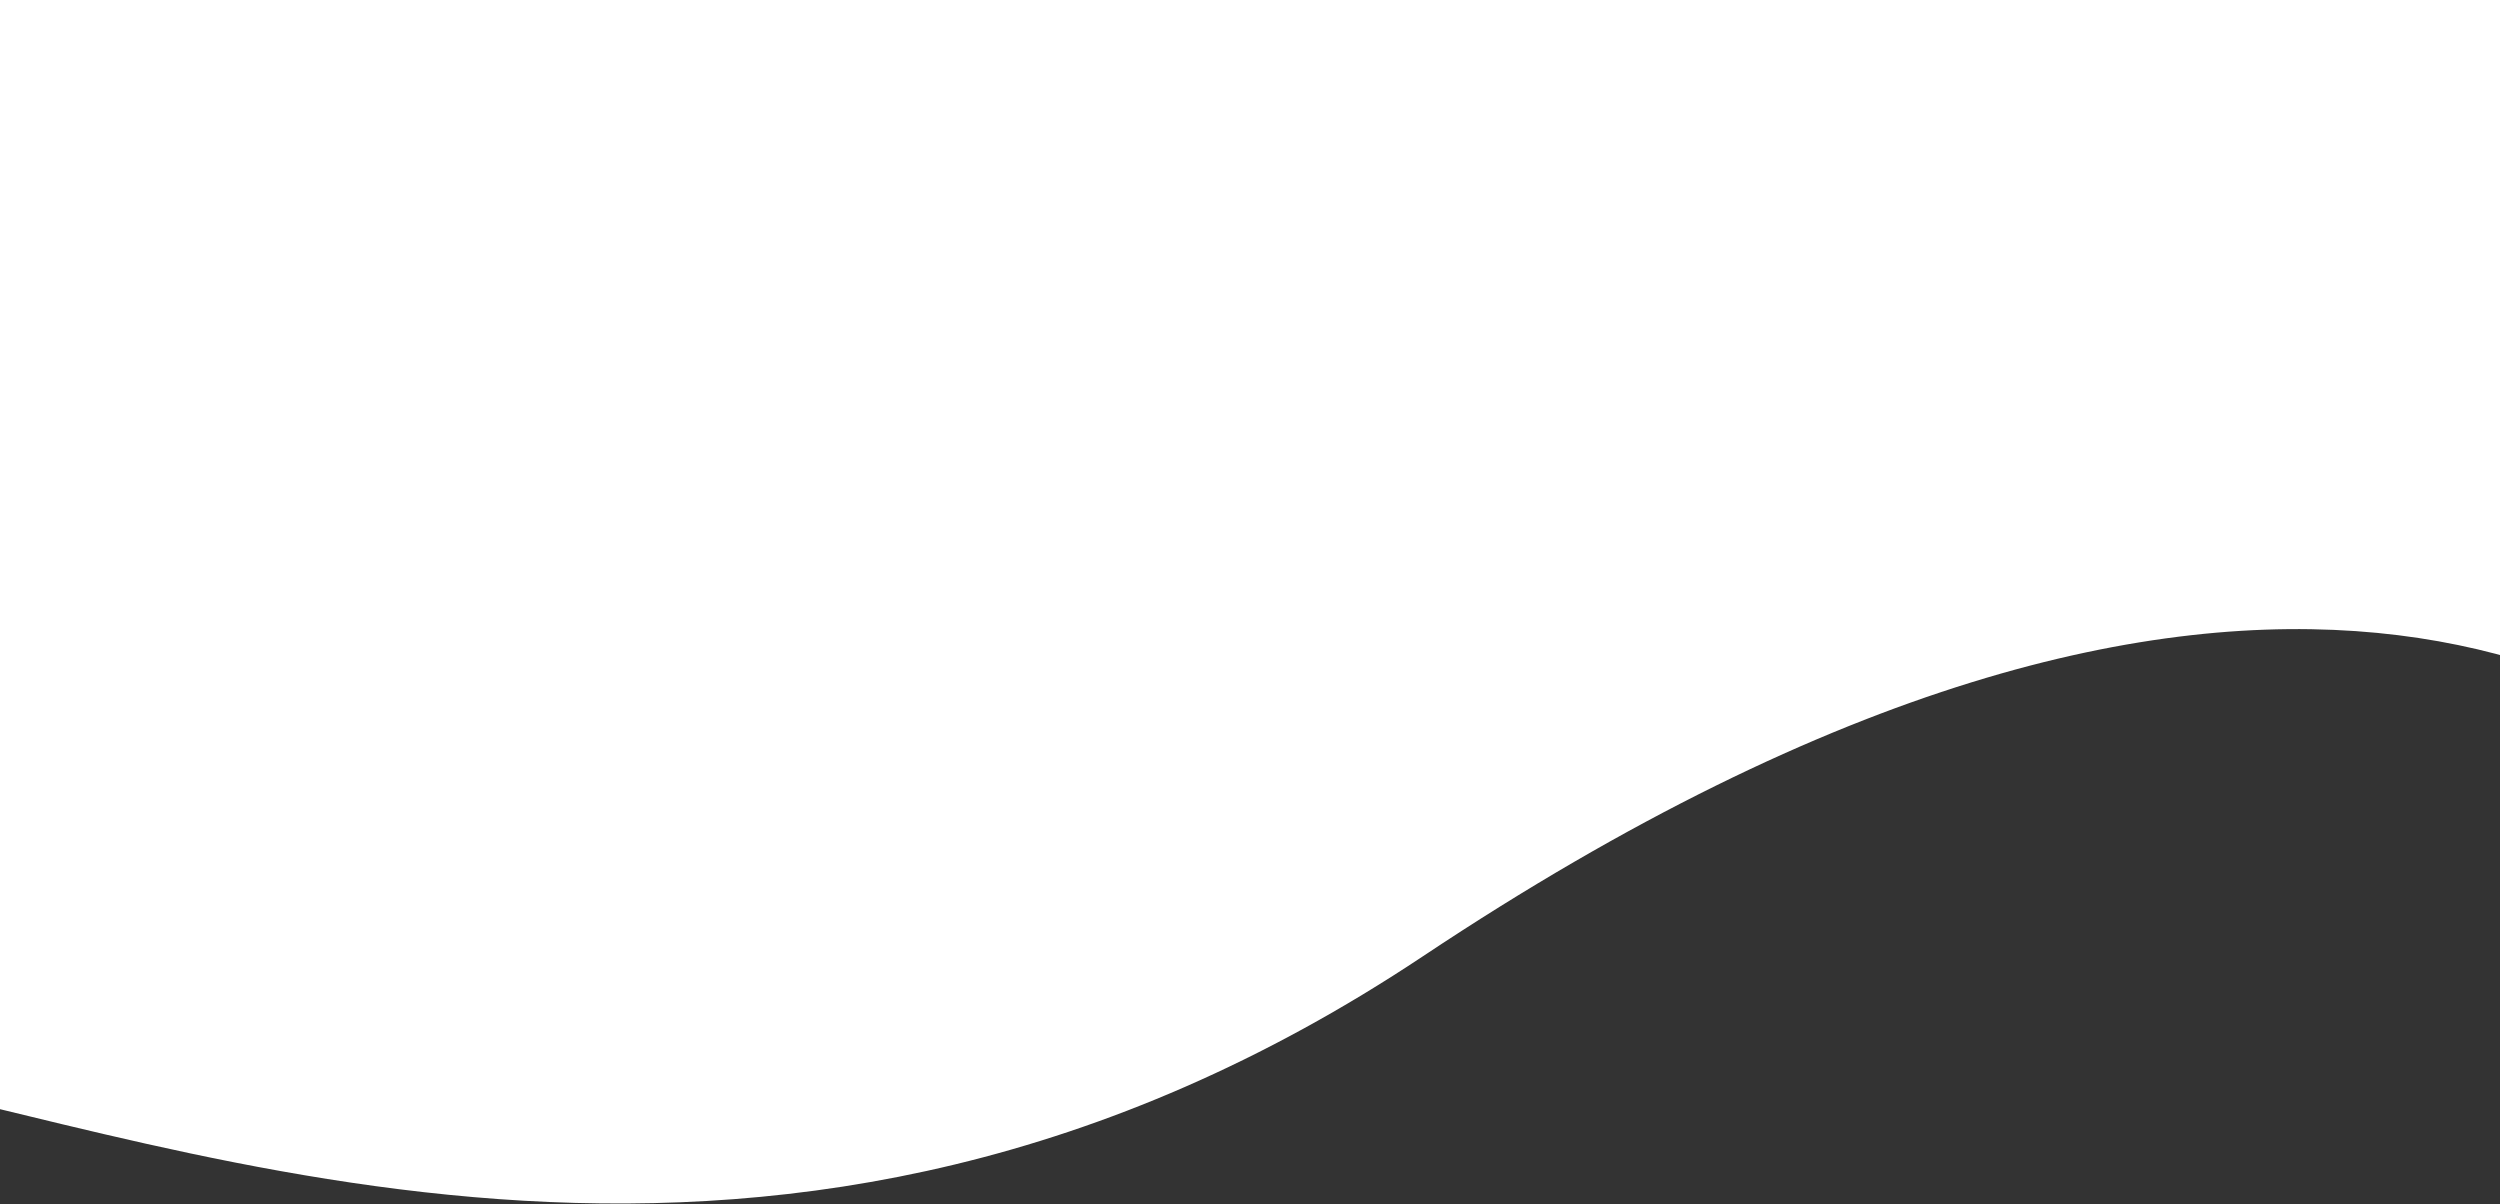
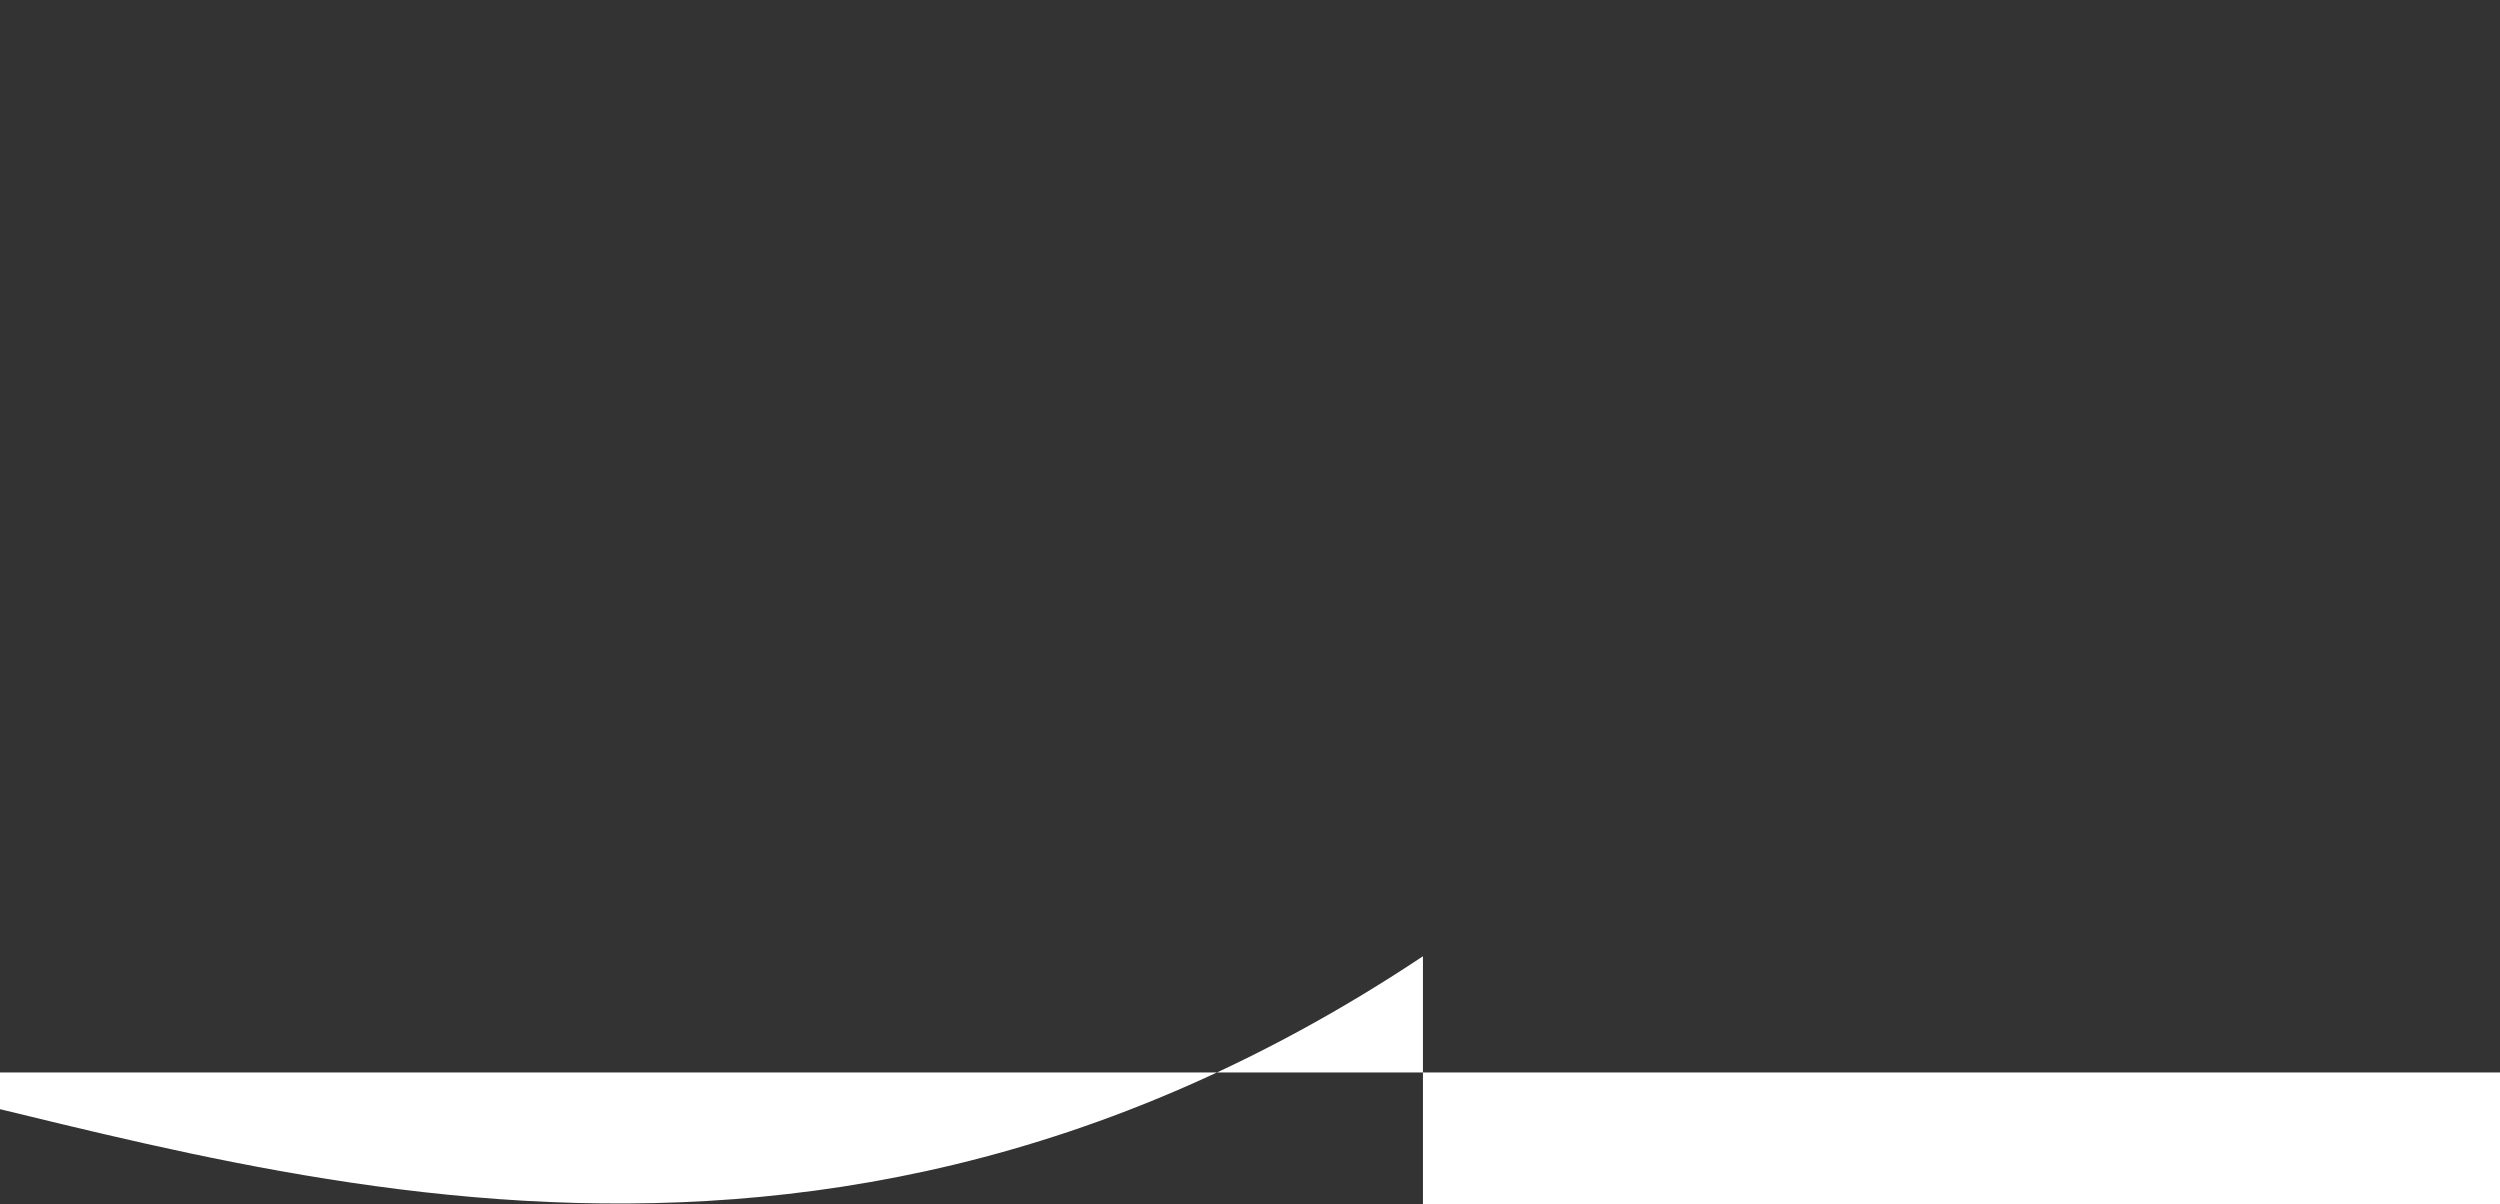
<svg xmlns="http://www.w3.org/2000/svg" width="1366" height="658" fill="none">
  <rect width="100%" height="100%" fill="#333333" stroke="none" />
-   <path d="M777.5 522.5C427 755.91 106.667 624.167-88 586V0h1630v463.5c-84-89.5-309.5-244-764.5 59z" fill="#fff" />
+   <path d="M777.5 522.5C427 755.91 106.667 624.167-88 586h1630v463.5c-84-89.5-309.5-244-764.5 59z" fill="#fff" />
</svg>